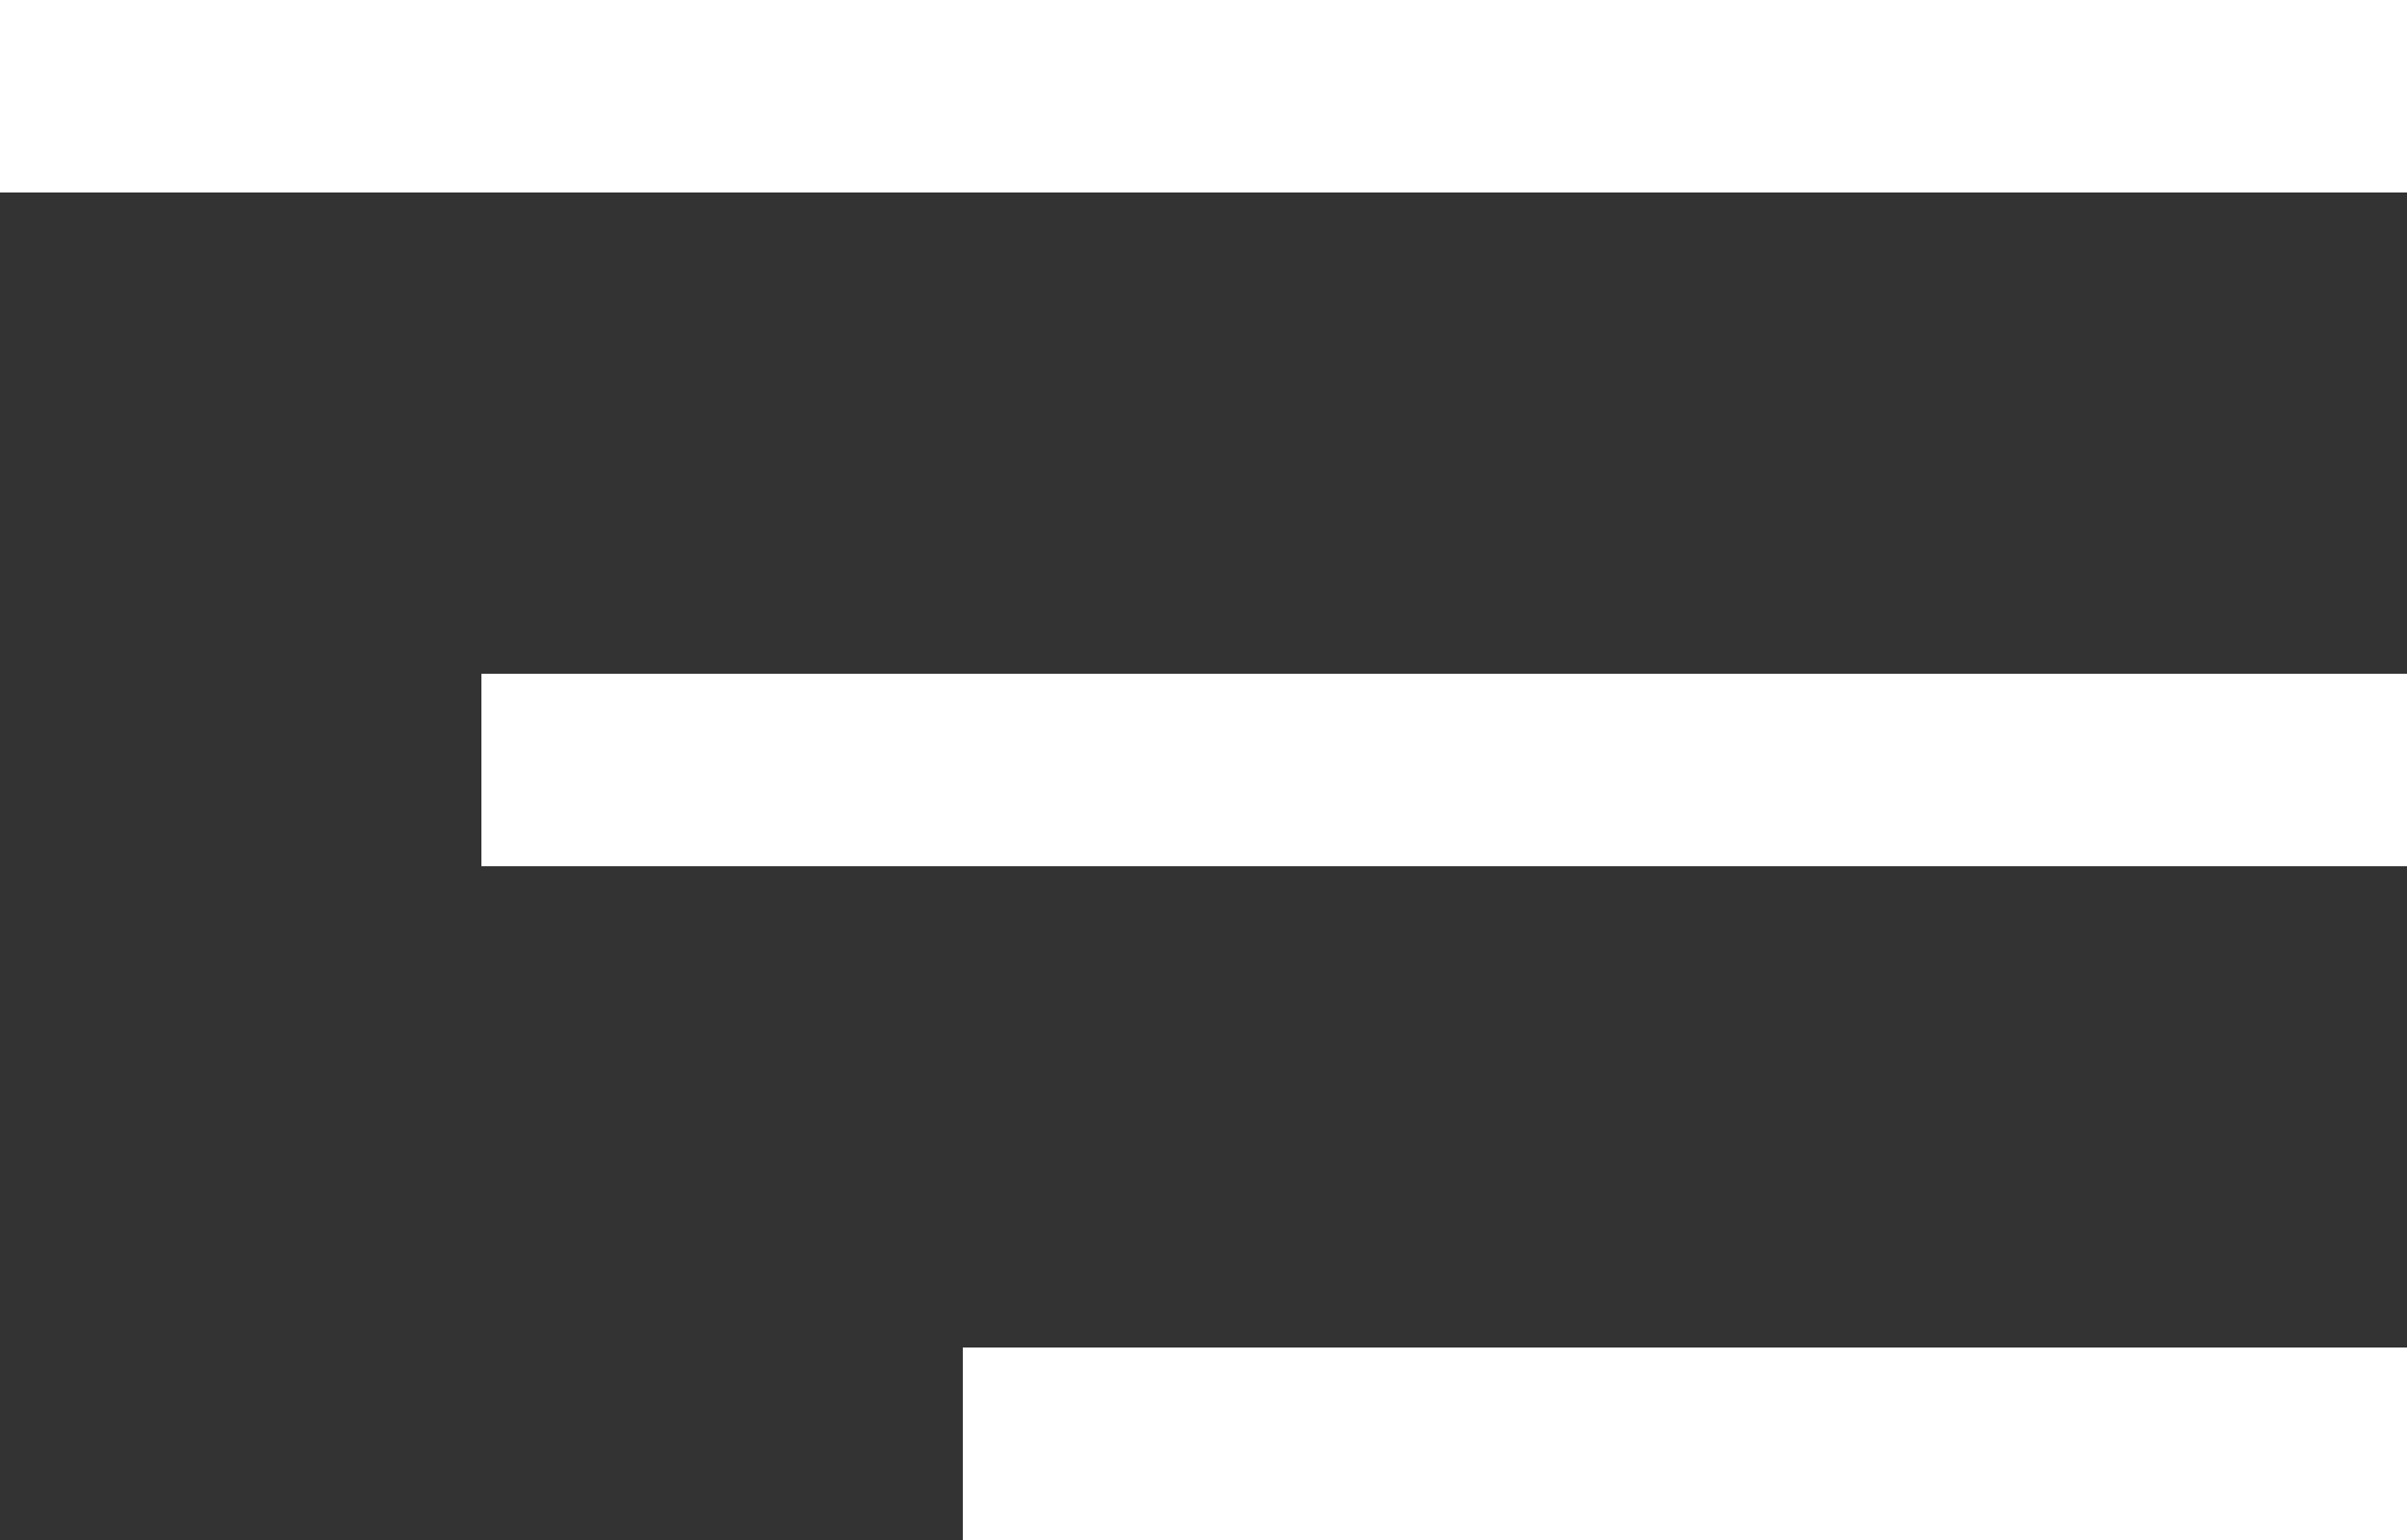
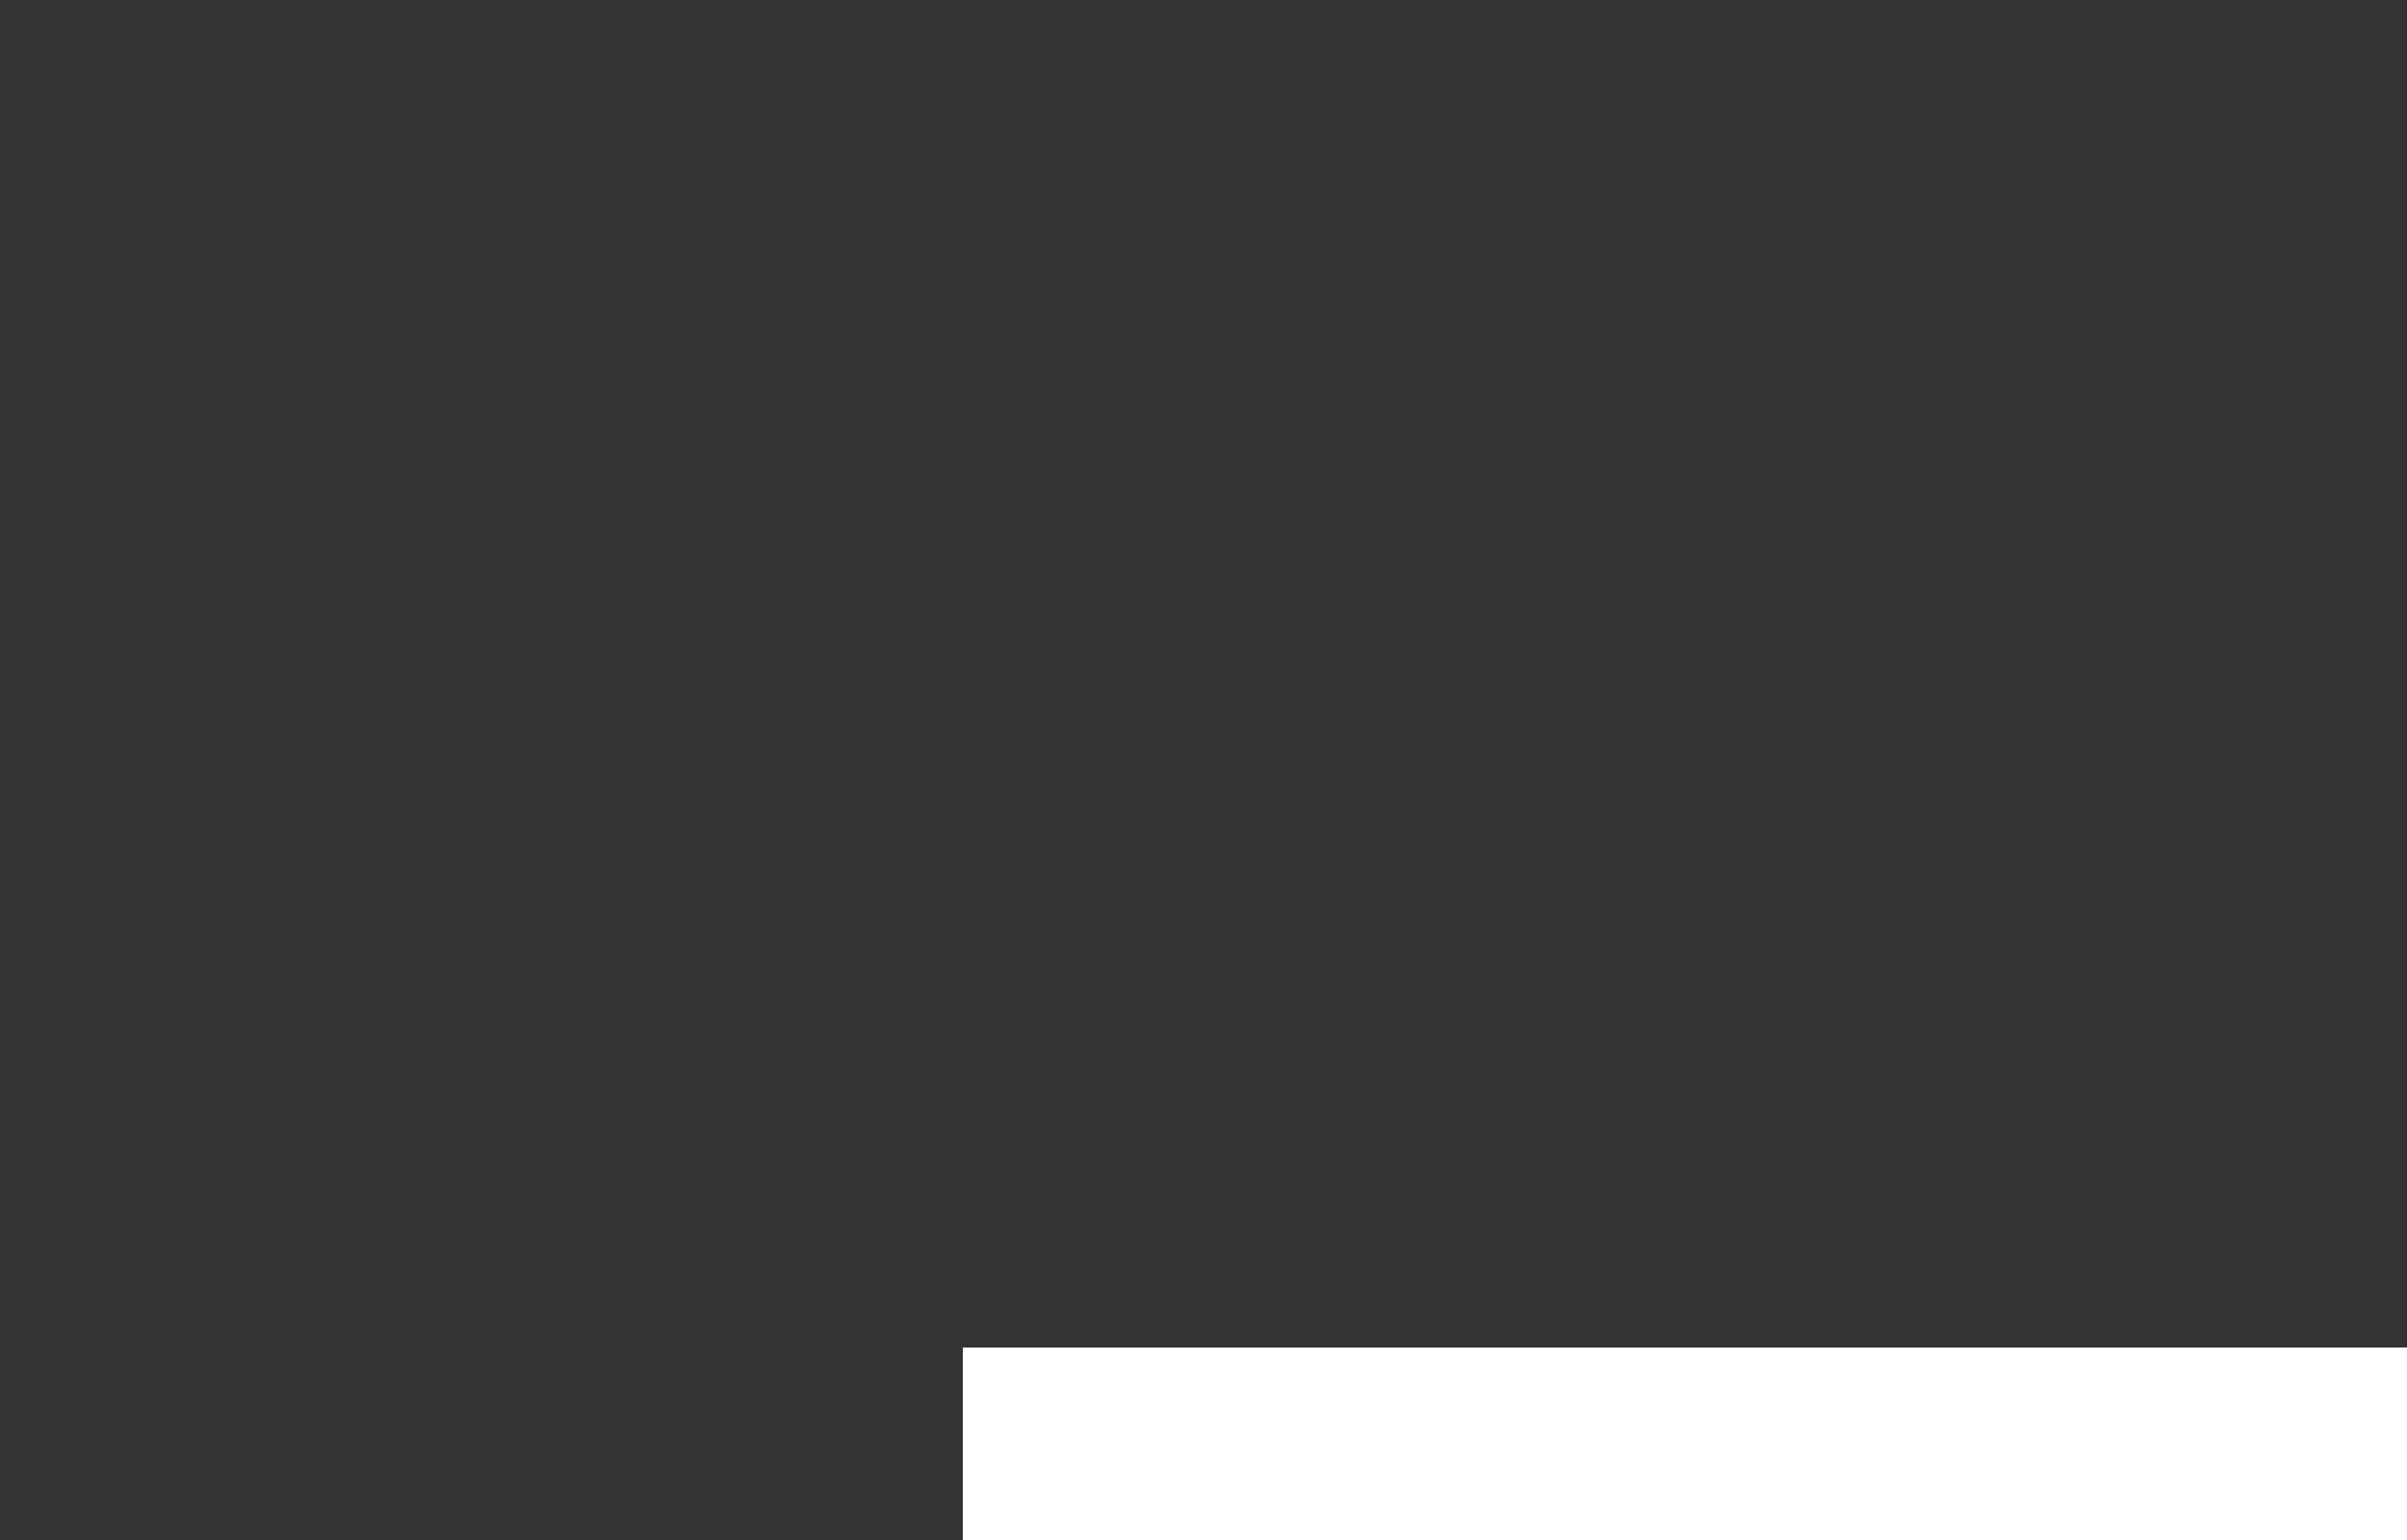
<svg xmlns="http://www.w3.org/2000/svg" width="25" height="16" viewBox="0 0 25 16">
  <rect x="0" y="0" width="25" height="16" fill="#333333" stroke="none" />
  <g id="Raggruppa_322" data-name="Raggruppa 322" transform="translate(0 1)">
-     <line id="Linea_3" data-name="Linea 3" x1="25" fill="none" stroke="#fff" stroke-width="2" />
-     <line id="Linea_4" data-name="Linea 4" x1="20" transform="translate(5 7)" fill="none" stroke="#fff" stroke-width="2" />
    <line id="Linea_5" data-name="Linea 5" x1="15" transform="translate(10 14)" fill="none" stroke="#fff" stroke-width="2" />
  </g>
</svg>